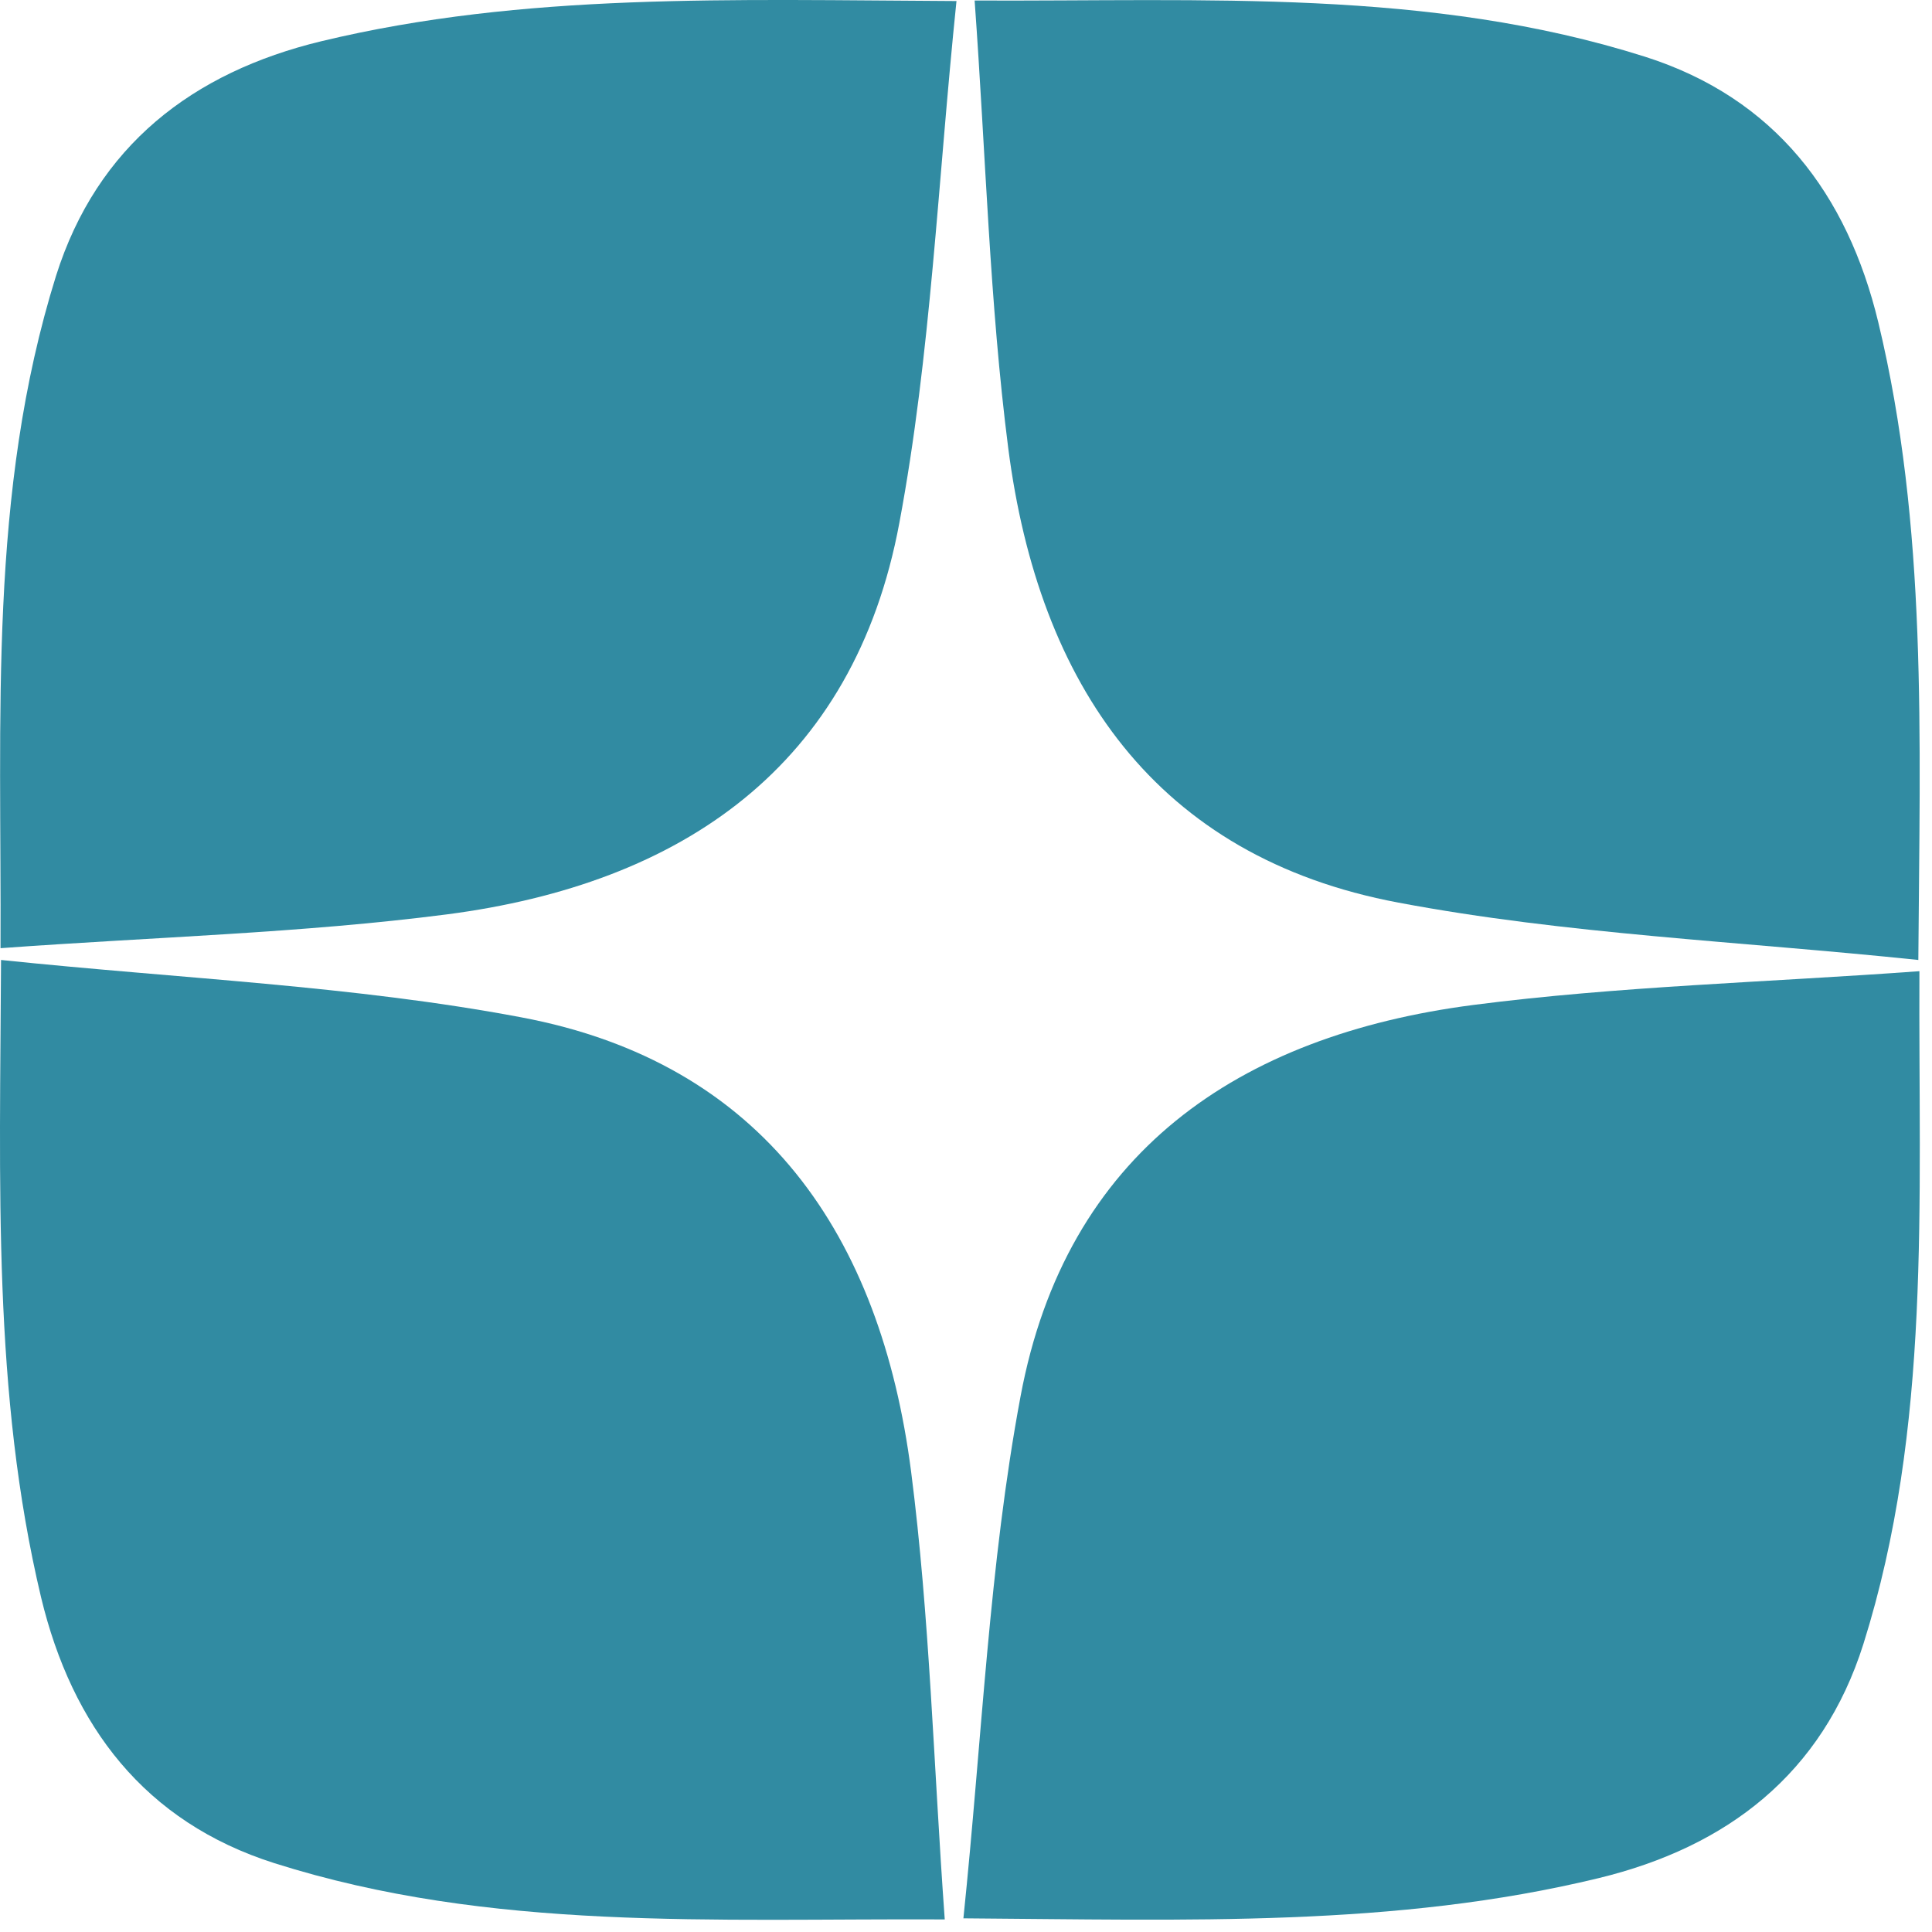
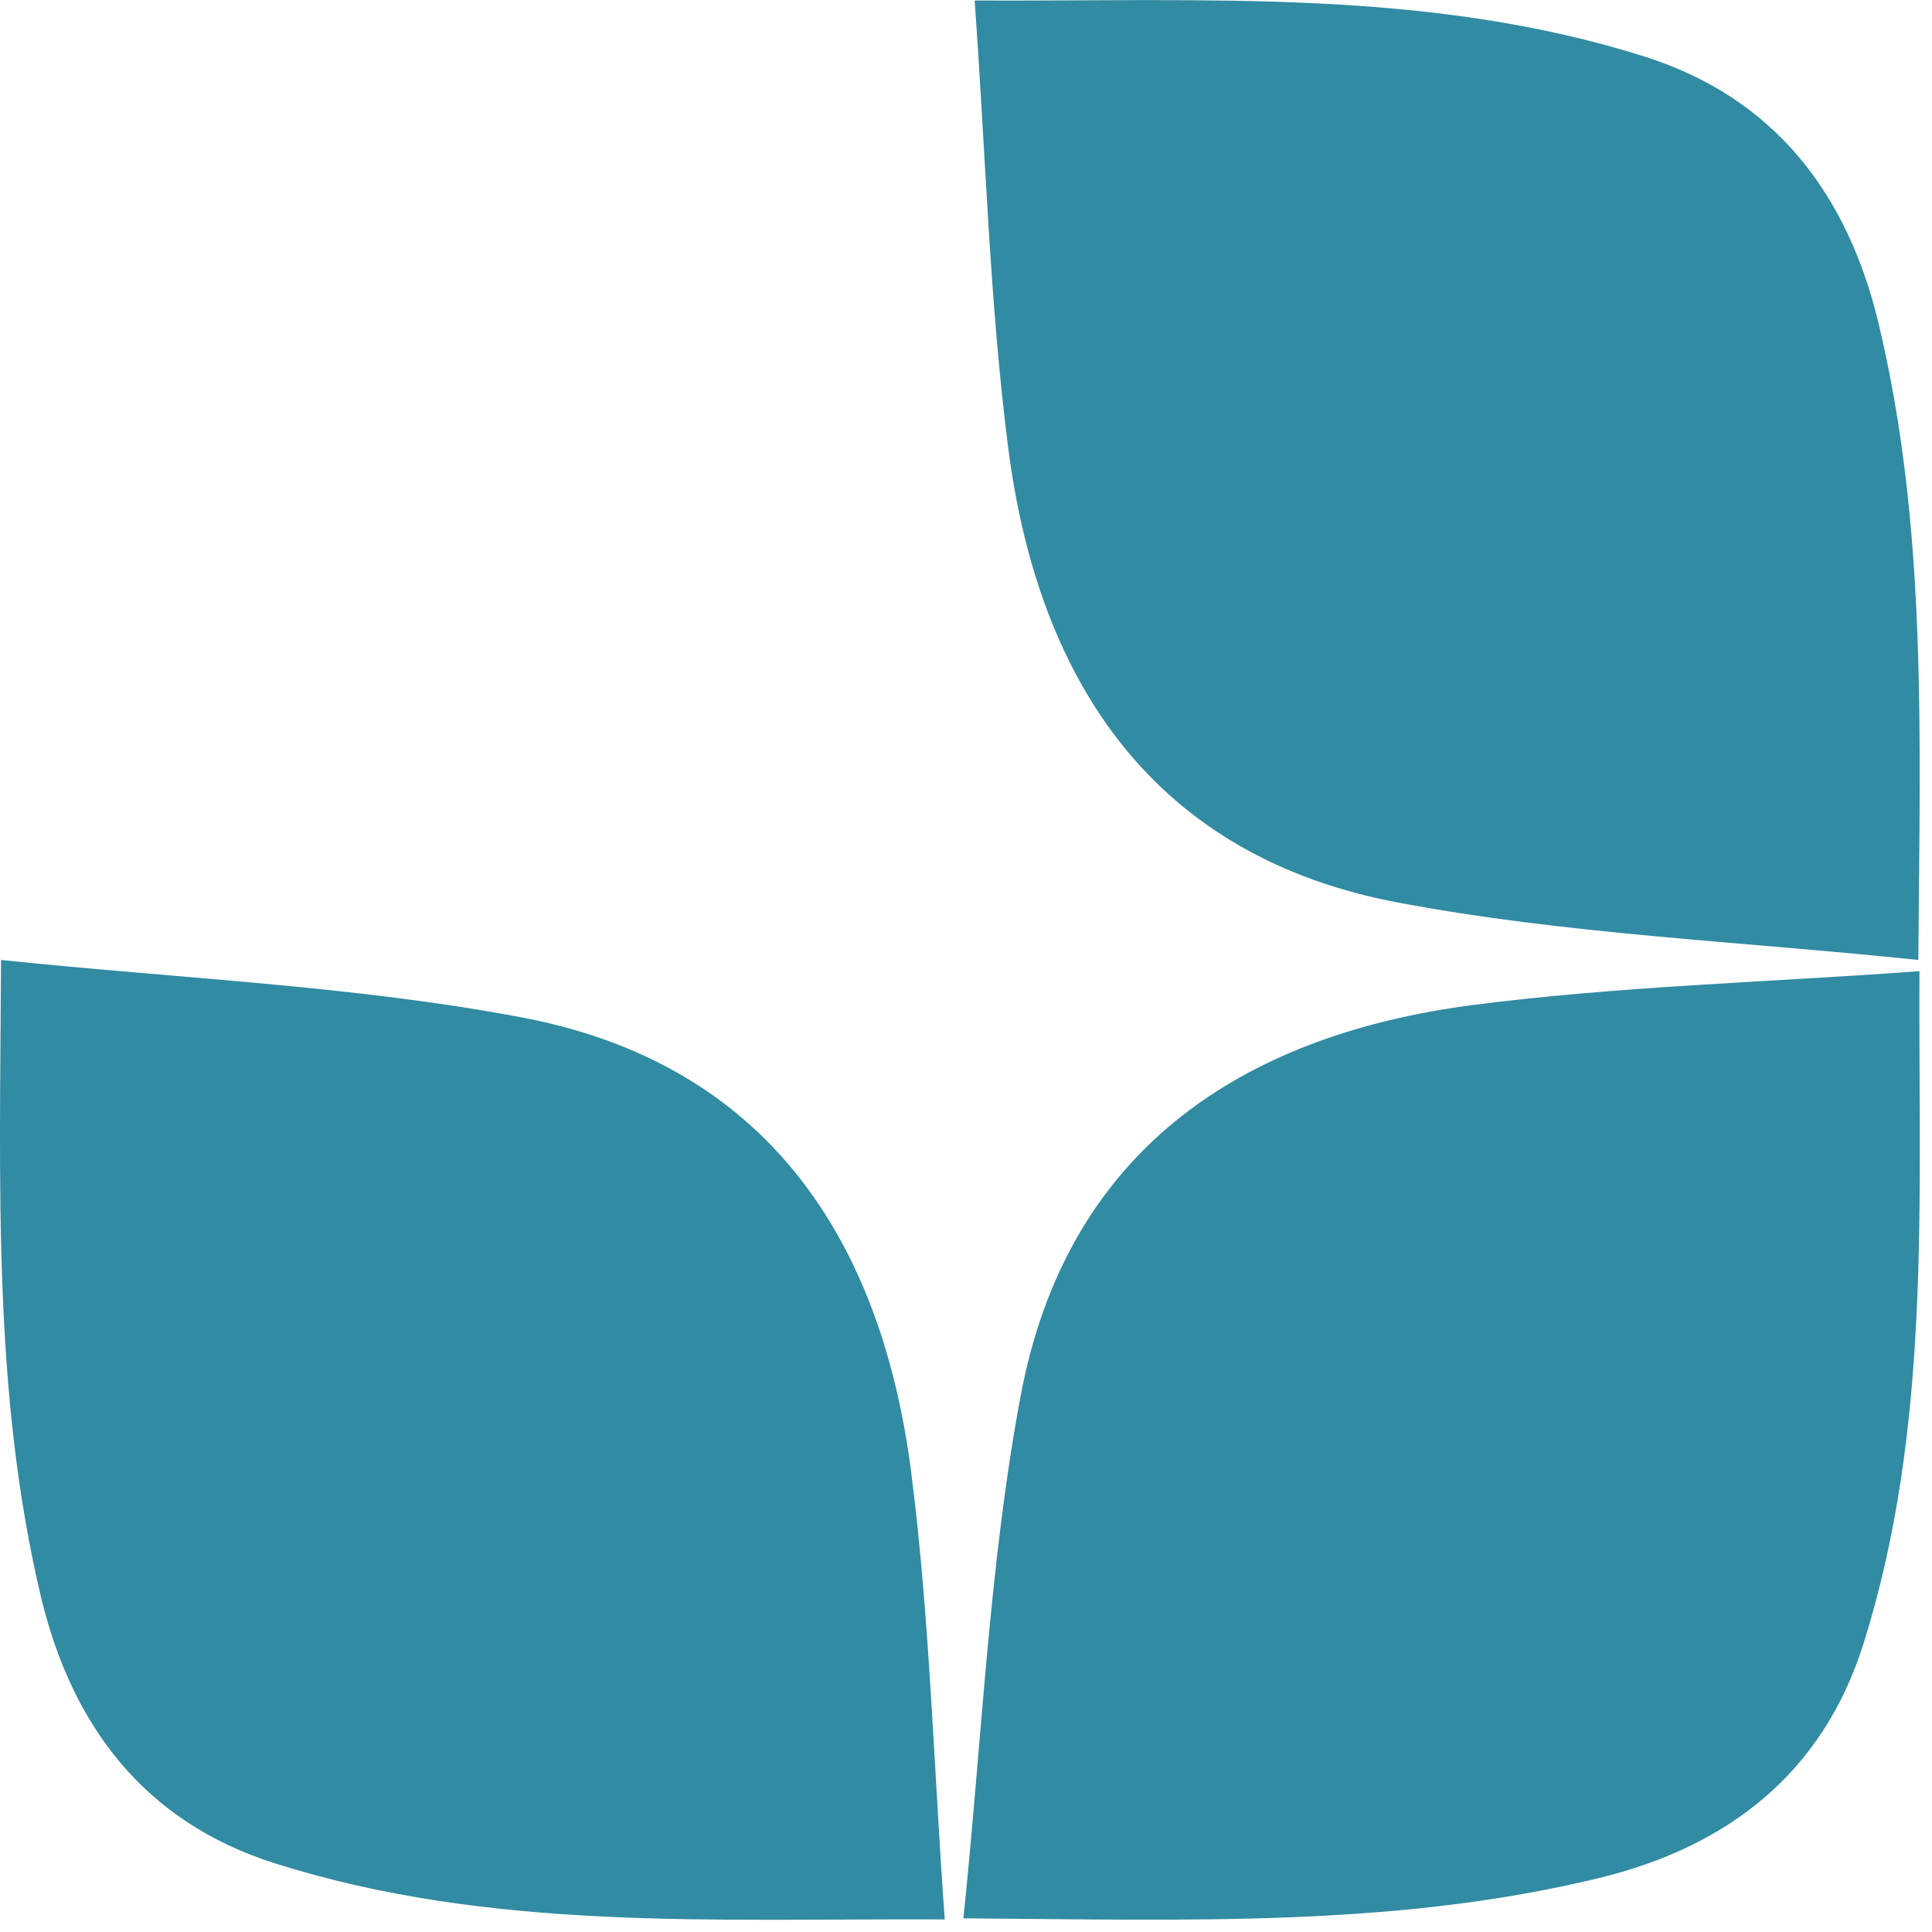
<svg xmlns="http://www.w3.org/2000/svg" width="41" height="41" viewBox="0 0 41 41" fill="none">
-   <path d="M20.298 0.022C19.902 3.853 19.755 7.525 19.086 11.095C18.123 16.268 14.465 18.758 9.48 19.405C6.399 19.803 3.284 19.883 0.011 20.122C0.033 15.199 -0.25 10.458 1.189 5.854C2.061 3.092 4.089 1.534 6.819 0.875C11.123 -0.16 15.518 -0.001 20.298 0.022Z" fill="#318BA2" />
  <path d="M40.71 20.372C36.893 19.974 33.234 19.826 29.677 19.155C24.523 18.189 22.043 14.517 21.397 9.515C21 6.422 20.921 3.296 20.683 0.011C25.599 0.033 30.323 -0.251 34.911 1.204C37.663 2.08 39.204 4.115 39.861 6.843C40.903 11.175 40.744 15.574 40.71 20.372Z" fill="#318BA2" />
  <path d="M20.445 40.71C20.842 36.879 20.989 33.207 21.657 29.637C22.62 24.464 26.279 21.975 31.263 21.327C34.344 20.929 37.459 20.849 40.733 20.61C40.71 25.544 40.993 30.285 39.544 34.889C38.671 37.652 36.644 39.198 33.925 39.857C29.609 40.903 25.226 40.744 20.445 40.71V40.71Z" fill="#318BA2" />
  <path d="M0.022 20.372C3.839 20.77 7.498 20.917 11.055 21.588C16.209 22.554 18.69 26.226 19.335 31.229C19.732 34.321 19.811 37.447 20.049 40.733C15.133 40.71 10.409 40.994 5.822 39.539C3.069 38.664 1.529 36.629 0.872 33.9C-0.159 29.569 -0.001 25.158 0.022 20.372Z" fill="#318BA2" />
</svg>